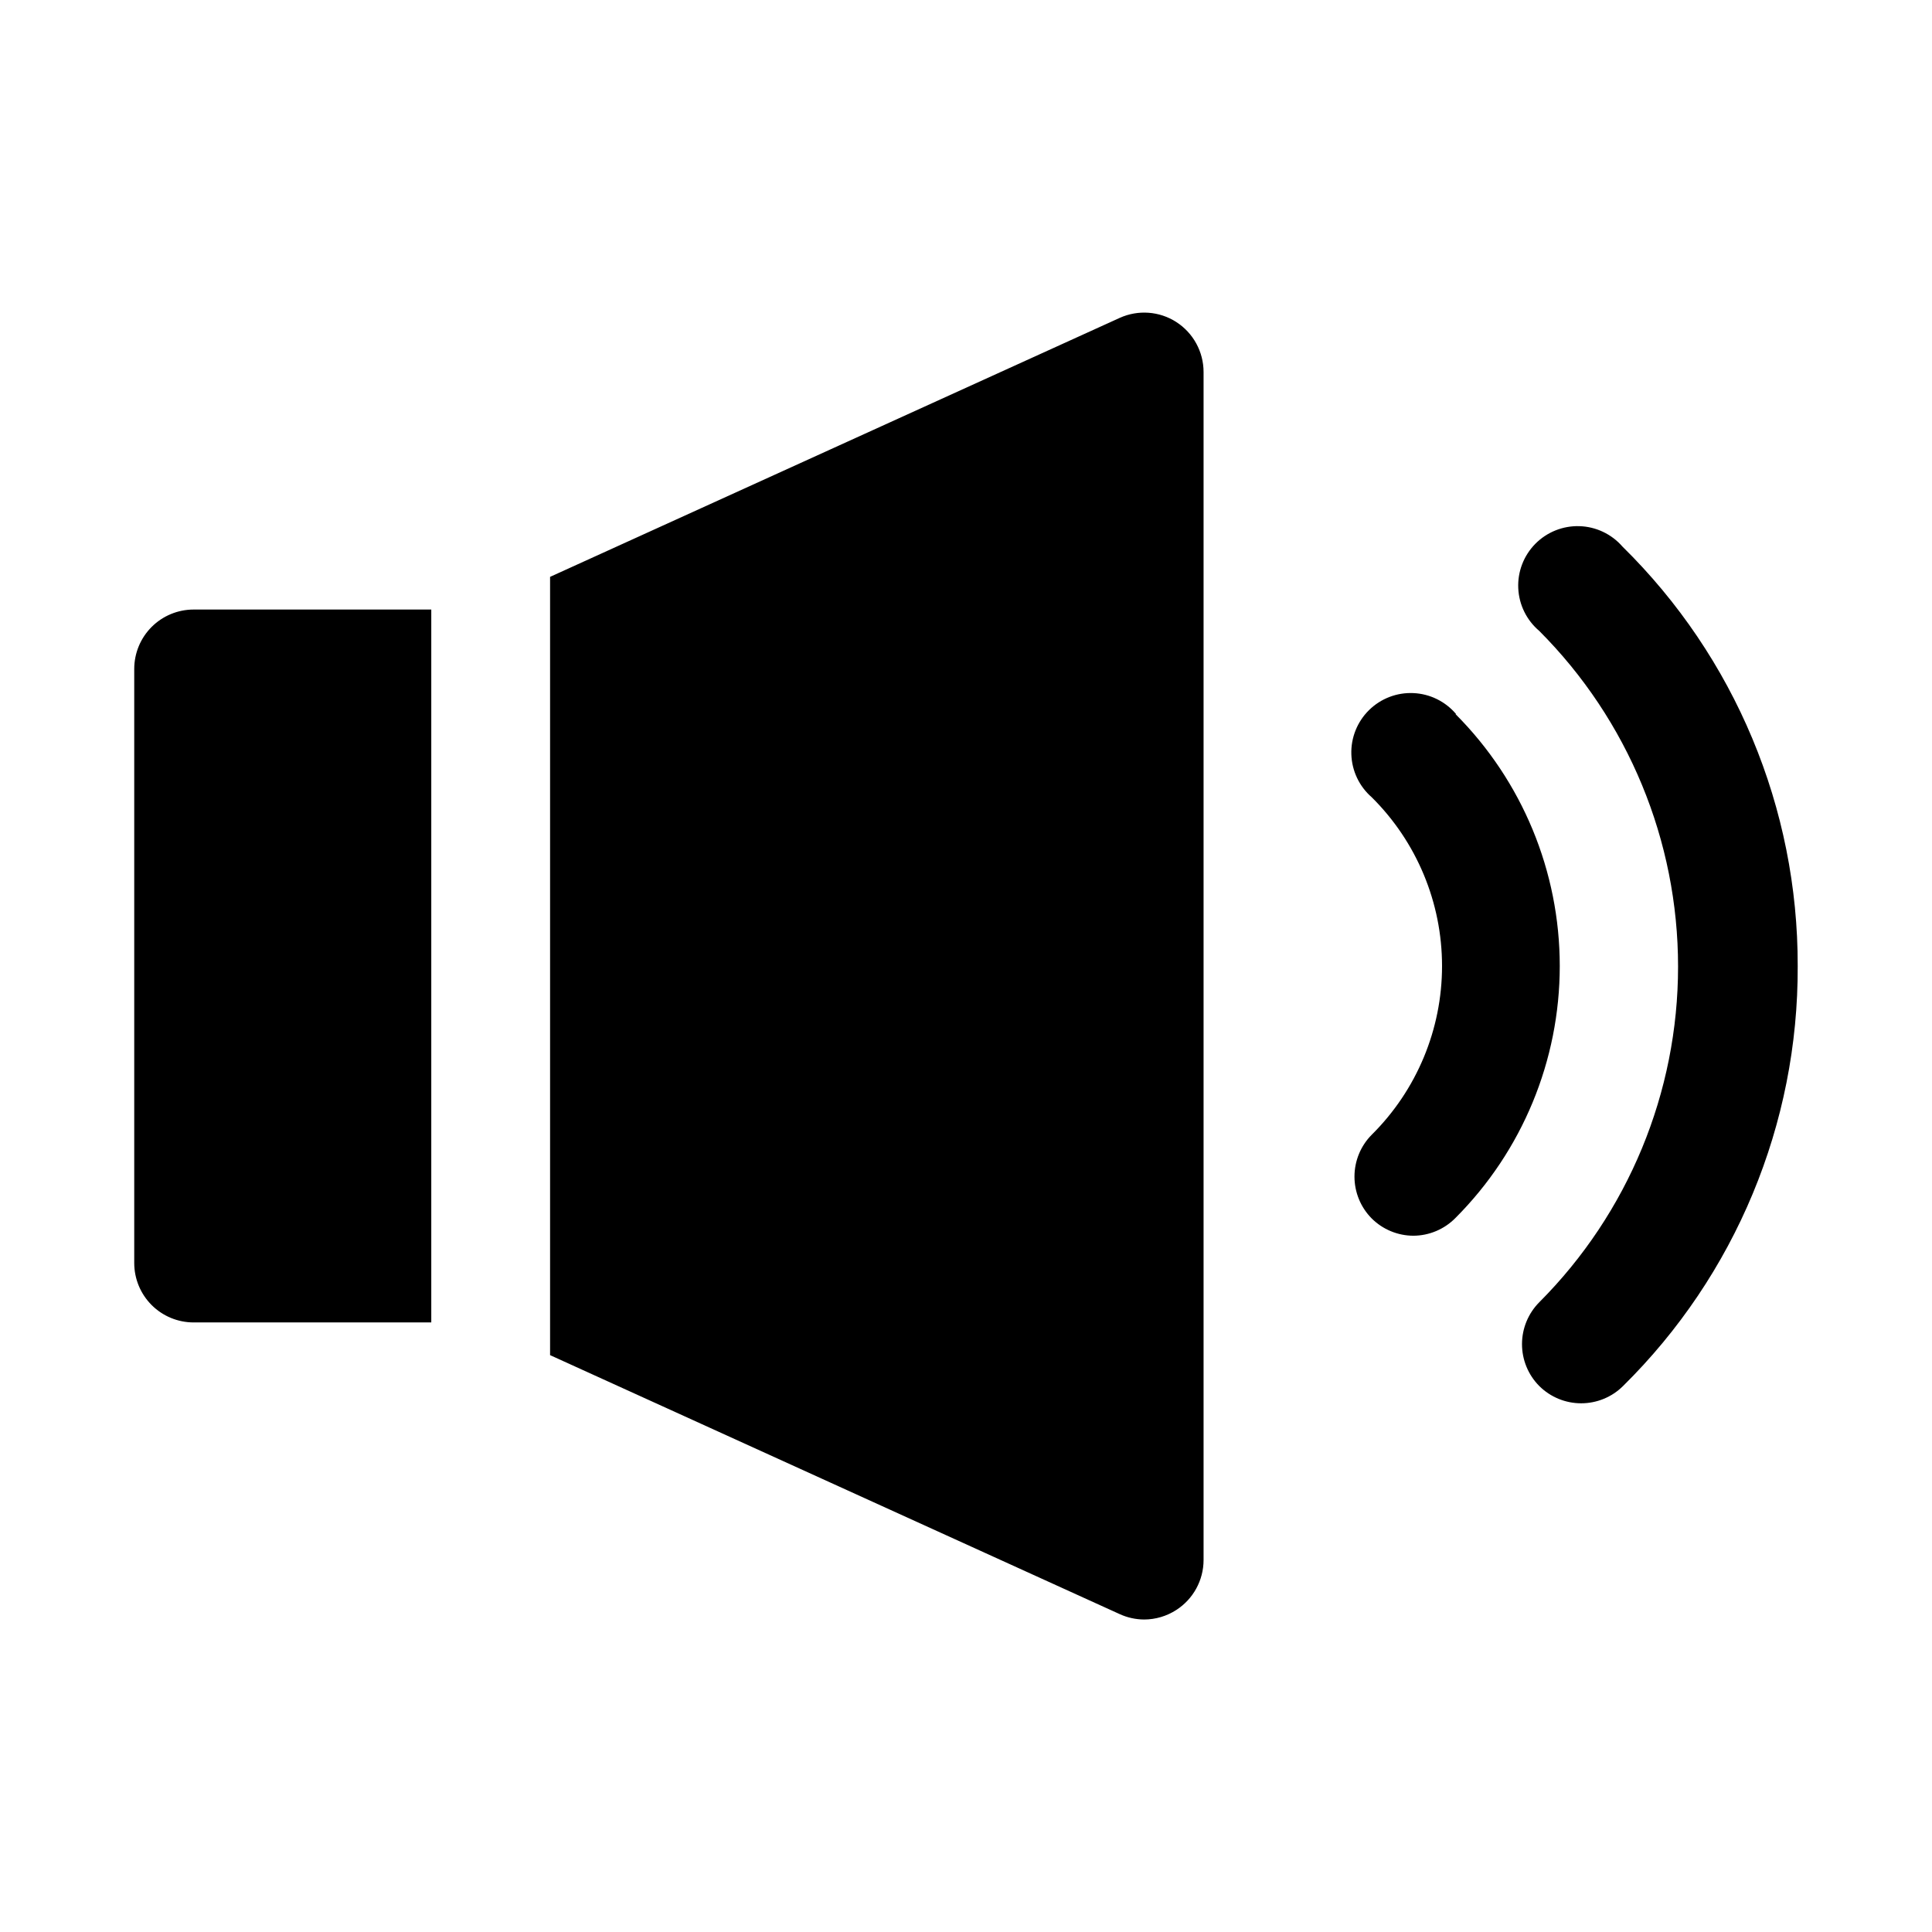
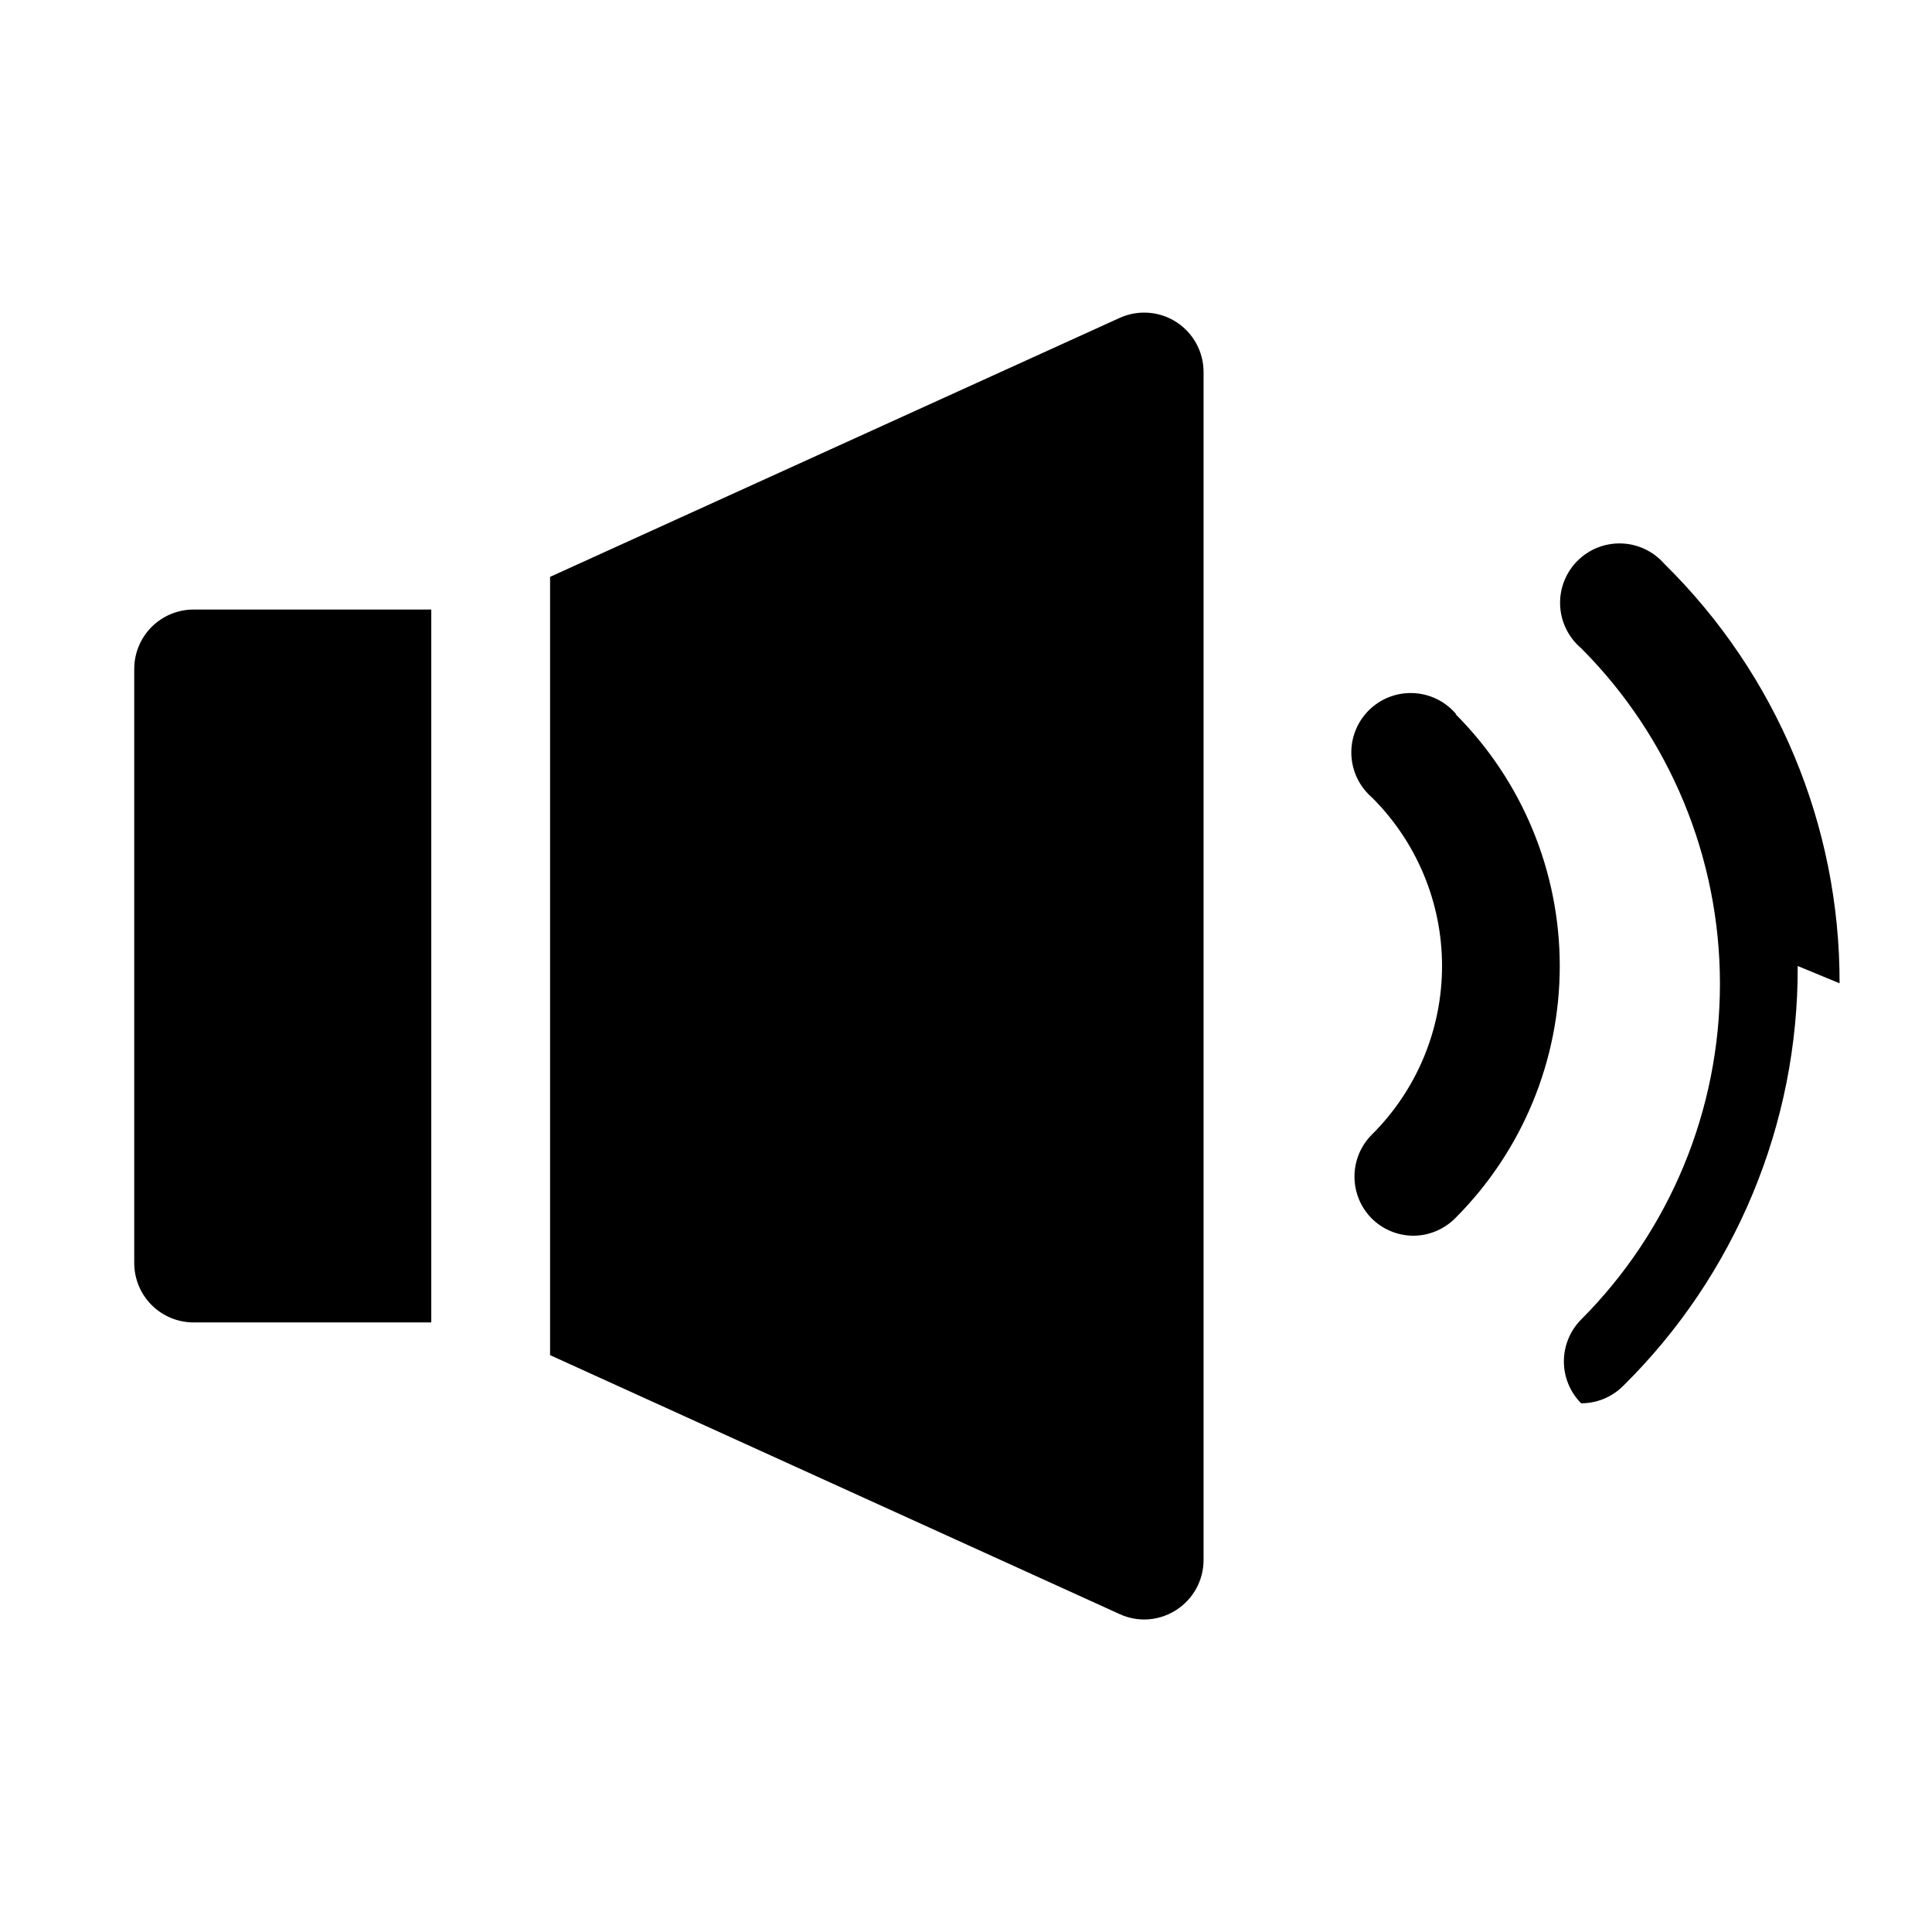
<svg xmlns="http://www.w3.org/2000/svg" fill="#000000" width="800px" height="800px" version="1.1" viewBox="144 144 512 512">
-   <path d="m620.41 400c0.18 41.82-16.508 81.945-46.285 111.31-2.949 2.934-6.941 4.578-11.102 4.578s-8.148-1.645-11.098-4.578c-2.934-2.949-4.578-6.941-4.578-11.098 0-4.16 1.645-8.152 4.578-11.102 23.555-23.613 36.781-55.602 36.781-88.953s-13.227-65.344-36.781-88.953c-3.352-2.832-5.371-6.93-5.57-11.312-0.199-4.379 1.438-8.645 4.516-11.77 3.082-3.121 7.324-4.82 11.707-4.684 4.383 0.137 8.512 2.098 11.387 5.406 29.801 29.301 46.539 69.367 46.445 111.16zm-90.527-66.754v-0.004c-2.828-3.348-6.93-5.367-11.309-5.566-4.383-0.199-8.648 1.438-11.773 4.516-3.121 3.078-4.82 7.32-4.68 11.707 0.137 4.383 2.094 8.508 5.406 11.387 11.922 11.824 18.629 27.922 18.629 44.715 0 16.789-6.707 32.887-18.629 44.711-2.934 2.949-4.578 6.941-4.578 11.102 0 4.156 1.645 8.148 4.578 11.098 2.93 2.91 6.891 4.551 11.02 4.566 4.207-0.016 8.234-1.719 11.18-4.723 17.688-17.711 27.625-41.723 27.625-66.754 0-25.035-9.938-49.043-27.625-66.758zm-271.59-27.711h-62.977c-4.176 0-8.18 1.656-11.133 4.609-2.949 2.953-4.609 6.957-4.609 11.133v157.44c0 4.176 1.66 8.18 4.609 11.133 2.953 2.953 6.957 4.609 11.133 4.609h62.977zm197.43-76.203c-4.481-2.871-10.105-3.285-14.957-1.102l-150.99 68.645v206.25l150.98 68.645h0.004c2.027 0.926 4.227 1.406 6.453 1.418 3.016-0.008 5.969-0.883 8.504-2.519 4.504-2.891 7.231-7.871 7.242-13.227v-314.88c-0.012-5.352-2.738-10.336-7.242-13.227z" />
+   <path d="m620.41 400c0.18 41.82-16.508 81.945-46.285 111.31-2.949 2.934-6.941 4.578-11.102 4.578c-2.934-2.949-4.578-6.941-4.578-11.098 0-4.16 1.645-8.152 4.578-11.102 23.555-23.613 36.781-55.602 36.781-88.953s-13.227-65.344-36.781-88.953c-3.352-2.832-5.371-6.93-5.57-11.312-0.199-4.379 1.438-8.645 4.516-11.77 3.082-3.121 7.324-4.82 11.707-4.684 4.383 0.137 8.512 2.098 11.387 5.406 29.801 29.301 46.539 69.367 46.445 111.16zm-90.527-66.754v-0.004c-2.828-3.348-6.93-5.367-11.309-5.566-4.383-0.199-8.648 1.438-11.773 4.516-3.121 3.078-4.82 7.32-4.68 11.707 0.137 4.383 2.094 8.508 5.406 11.387 11.922 11.824 18.629 27.922 18.629 44.715 0 16.789-6.707 32.887-18.629 44.711-2.934 2.949-4.578 6.941-4.578 11.102 0 4.156 1.645 8.148 4.578 11.098 2.93 2.91 6.891 4.551 11.02 4.566 4.207-0.016 8.234-1.719 11.18-4.723 17.688-17.711 27.625-41.723 27.625-66.754 0-25.035-9.938-49.043-27.625-66.758zm-271.59-27.711h-62.977c-4.176 0-8.18 1.656-11.133 4.609-2.949 2.953-4.609 6.957-4.609 11.133v157.44c0 4.176 1.66 8.18 4.609 11.133 2.953 2.953 6.957 4.609 11.133 4.609h62.977zm197.43-76.203c-4.481-2.871-10.105-3.285-14.957-1.102l-150.99 68.645v206.25l150.98 68.645h0.004c2.027 0.926 4.227 1.406 6.453 1.418 3.016-0.008 5.969-0.883 8.504-2.519 4.504-2.891 7.231-7.871 7.242-13.227v-314.88c-0.012-5.352-2.738-10.336-7.242-13.227z" />
</svg>